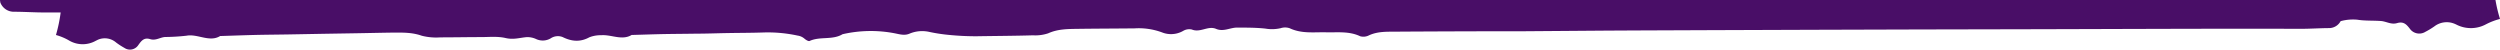
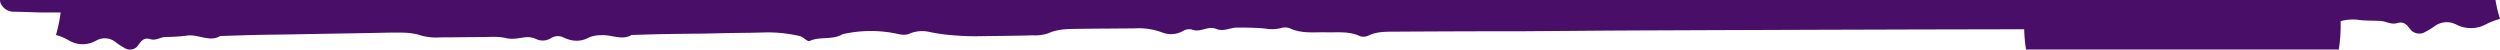
<svg xmlns="http://www.w3.org/2000/svg" id="Layer_1" data-name="Layer 1" viewBox="0 0 800 15.85">
  <defs>
    <style>.cls-1{fill:#490e67;}</style>
  </defs>
  <title>SONS Decor Border Bottom 4 Purple</title>
-   <path class="cls-1" d="M0,0A5.28,5.28,0,0,0,.09.68l0,.08a4.6,4.6,0,0,0,4.37,3c3.33,0,6.68.24,10,.23h4.95a47.37,47.37,0,0,1-1.5,7.21A17.81,17.81,0,0,1,22,12.9a8.57,8.57,0,0,0,8.6.18c.29-.14.57-.3.86-.42a5.54,5.54,0,0,1,5.69.94,22.64,22.64,0,0,0,2.65,1.72,3.18,3.18,0,0,0,4.39-.8c1-1.4,1.84-2.62,3.86-2,1.78.56,3.15-.56,4.76-.68a65.57,65.57,0,0,0,6.91-.42c3.54-.65,7.35,2.2,10.72.11,3.63-.11,7.26-.25,10.9-.34s7.29-.11,10.93-.17l10.93-.2,10.93-.18c3.65-.06,7.29-.15,10.93-.2,3.31,0,6.57-.19,9.92,1a18.72,18.72,0,0,0,5.94.52c4.31,0,8.61-.09,12.92-.09,2.66,0,5.38-.3,7.95.3s4.54-.11,6.79-.29a6.73,6.73,0,0,1,2.92.59,5,5,0,0,0,4.74-.21,4.15,4.15,0,0,1,3.81-.4c3,1.49,5.73,1.61,8.55.07a10,10,0,0,1,3.83-.66c3.21-.25,6.6,1.78,9.69-.08,3.31-.09,6.61-.21,9.92-.28,3.64-.07,7.29-.08,10.94-.14,3.31,0,6.62-.14,9.93-.19,3.82-.07,7.64-.06,11.45-.19a45.11,45.11,0,0,1,10.89,1,4.24,4.24,0,0,1,2.13.94c.46.41,1.32.95,1.69.78,3.33-1.53,7.34-.22,10.54-2.16a40.41,40.41,0,0,1,16.72-.29c1.61.32,3.07.77,4.62.15a10.43,10.43,0,0,1,6.29-.63,53.33,53.33,0,0,0,6.51,1,86.92,86.92,0,0,0,8.82.42c6-.1,12-.12,18-.3a12.9,12.9,0,0,0,4.85-.64c3.12-1.42,6.41-1.38,9.71-1.43,6-.08,11.94-.09,17.9-.15a21.49,21.49,0,0,1,8.83,1.29,7.79,7.79,0,0,0,6.73-.47,3.82,3.82,0,0,1,2.79-.46c2.73,1.13,5.18-1.32,7.79-.19,2.41,1,4.52-.47,6.8-.42,3,0,6,0,8.94.32a12.61,12.61,0,0,0,4.86-.12,4.56,4.56,0,0,1,2.92,0c3.85,1.82,7.83,1.21,11.77,1.31,3.63.08,7.28-.41,10.8,1.26a3.84,3.84,0,0,0,2.83-.3c2.82-1.3,5.82-1.14,8.79-1.17Q467.23,10,487.62,10l25.86-.2c11.18-.07,22.37-.1,33.56-.15l33.56-.12,33.57-.1,33.57-.07c29.51-.06,59-.23,88.54-.14,3,0,6.1-.22,9.14-.23A4.21,4.21,0,0,0,749,6.77a15.11,15.11,0,0,1,5.32-.47c2.44.4,5,.24,7.55.42,1.76.12,3.27,1.24,5.21.67,2.21-.64,3.12.58,4.22,2a3.71,3.71,0,0,0,4.81.8A24.8,24.8,0,0,0,779,8.44a6.51,6.51,0,0,1,6.21-.93,8.06,8.06,0,0,1,.95.42,10.15,10.15,0,0,0,9.4-.18A21.38,21.38,0,0,1,800,6.06,46,46,0,0,1,798.55,0Z" />
+   <path class="cls-1" d="M0,0A5.28,5.28,0,0,0,.09.68l0,.08a4.6,4.6,0,0,0,4.37,3c3.33,0,6.68.24,10,.23h4.95a47.37,47.37,0,0,1-1.5,7.21A17.81,17.81,0,0,1,22,12.9a8.57,8.57,0,0,0,8.6.18c.29-.14.57-.3.86-.42a5.54,5.54,0,0,1,5.69.94,22.64,22.64,0,0,0,2.65,1.72,3.18,3.18,0,0,0,4.39-.8c1-1.4,1.84-2.62,3.86-2,1.78.56,3.15-.56,4.76-.68a65.57,65.57,0,0,0,6.91-.42c3.54-.65,7.35,2.2,10.72.11,3.63-.11,7.26-.25,10.9-.34s7.29-.11,10.93-.17l10.93-.2,10.93-.18c3.65-.06,7.29-.15,10.93-.2,3.31,0,6.57-.19,9.92,1a18.72,18.72,0,0,0,5.94.52c4.31,0,8.61-.09,12.92-.09,2.66,0,5.38-.3,7.95.3s4.54-.11,6.79-.29a6.73,6.73,0,0,1,2.92.59,5,5,0,0,0,4.74-.21,4.15,4.15,0,0,1,3.81-.4c3,1.49,5.73,1.61,8.55.07a10,10,0,0,1,3.83-.66c3.21-.25,6.6,1.78,9.69-.08,3.31-.09,6.61-.21,9.92-.28,3.64-.07,7.29-.08,10.94-.14,3.31,0,6.62-.14,9.93-.19,3.82-.07,7.64-.06,11.45-.19a45.11,45.11,0,0,1,10.89,1,4.24,4.24,0,0,1,2.13.94c.46.41,1.32.95,1.69.78,3.33-1.53,7.34-.22,10.54-2.16a40.41,40.41,0,0,1,16.72-.29c1.61.32,3.07.77,4.62.15a10.43,10.43,0,0,1,6.29-.63,53.33,53.33,0,0,0,6.51,1,86.92,86.92,0,0,0,8.82.42c6-.1,12-.12,18-.3a12.9,12.9,0,0,0,4.85-.64c3.12-1.42,6.41-1.38,9.71-1.43,6-.08,11.94-.09,17.9-.15a21.49,21.49,0,0,1,8.83,1.29,7.79,7.79,0,0,0,6.73-.47,3.82,3.82,0,0,1,2.79-.46c2.73,1.13,5.18-1.32,7.79-.19,2.41,1,4.52-.47,6.8-.42,3,0,6,0,8.94.32a12.61,12.61,0,0,0,4.86-.12,4.56,4.56,0,0,1,2.92,0c3.85,1.82,7.83,1.21,11.77,1.31,3.63.08,7.28-.41,10.8,1.26a3.84,3.84,0,0,0,2.83-.3c2.82-1.3,5.82-1.14,8.79-1.17Q467.23,10,487.62,10l25.86-.2c11.18-.07,22.37-.1,33.56-.15l33.56-.12,33.57-.1,33.57-.07A4.21,4.21,0,0,0,749,6.77a15.11,15.11,0,0,1,5.32-.47c2.44.4,5,.24,7.55.42,1.76.12,3.27,1.24,5.21.67,2.21-.64,3.12.58,4.22,2a3.71,3.71,0,0,0,4.81.8A24.8,24.8,0,0,0,779,8.44a6.51,6.51,0,0,1,6.21-.93,8.06,8.06,0,0,1,.95.42,10.15,10.15,0,0,0,9.4-.18A21.38,21.38,0,0,1,800,6.06,46,46,0,0,1,798.55,0Z" />
</svg>